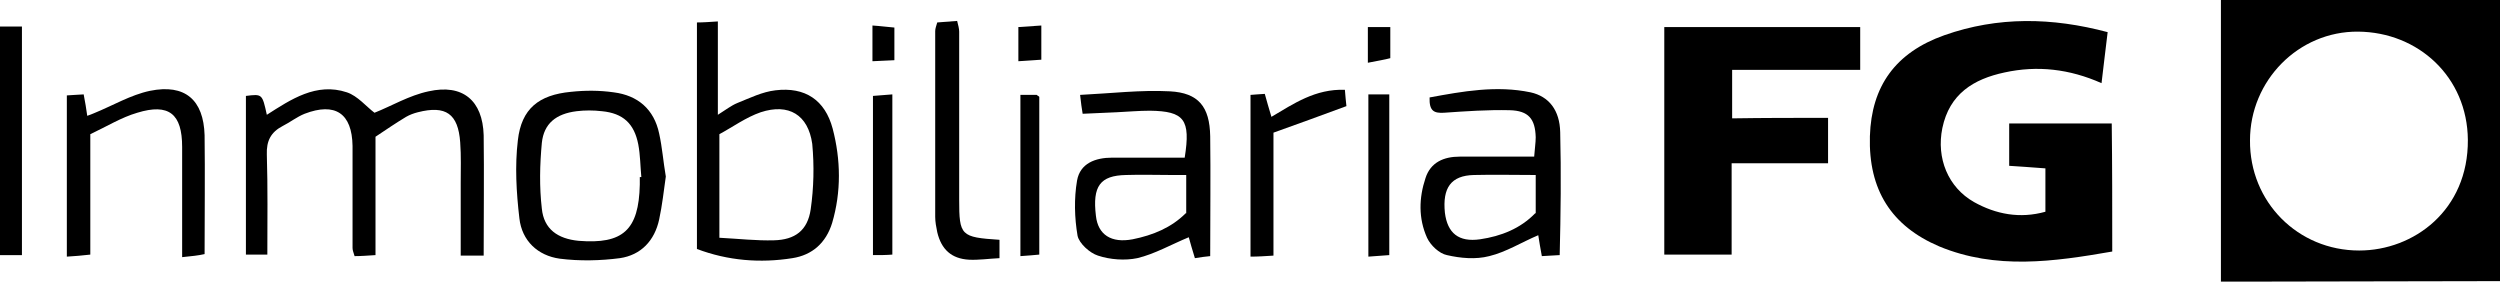
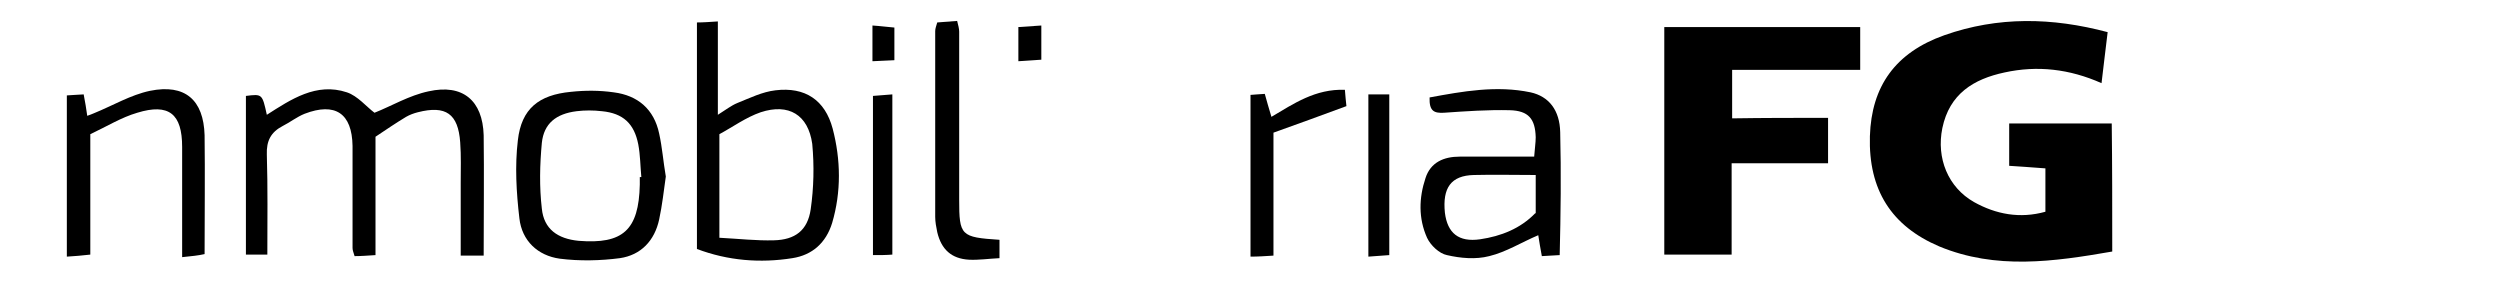
<svg xmlns="http://www.w3.org/2000/svg" version="1.1" id="Layer_1" x="0px" y="0px" viewBox="0 0 490 55.2" style="enable-background:new 0 0 490 55.2;" xml:space="preserve">
  <g>
-     <path d="M435.3,0v55.2h3.4c17.1,0,34.3-0.1,51.4-0.1V0H435.3z M462.4,49.1c-12,0-21.5-9.5-21.4-21.6c0-11.7,9.5-21.4,21.2-21.3   c11.8,0.1,21.4,8.9,21.5,21.2C483.8,41.2,473.1,49.1,462.4,49.1z" />
    <path d="M414,49.3c-11.5,2-22.8,3.6-33.9-1c-9.4-4-13.9-11.1-13.6-21.6c0.3-9.8,5-16.4,14.6-19.8c10.5-3.7,21.1-3.5,32-0.6   c-0.4,3.4-0.8,6.5-1.2,10c-6.3-2.8-12.6-3.5-19-2.1c-6.1,1.3-10.8,4.2-12.2,10.9c-1.2,5.9,1.1,11.6,6.2,14.5c4.3,2.4,9,3.3,14,1.9   c0-2.9,0-5.5,0-8.5c-2.2-0.2-4.5-0.3-7.1-0.5c0-2.7,0-5.4,0-8.3c6.7,0,13.3,0,20.1,0C414,32.3,414,40.4,414,49.3z" />
    <path d="M358.3,23.1c0,3.4,0,6,0,8.9c-6.3,0-12.4,0-18.9,0c0,6.1,0,11.8,0,17.9c-4.6,0-8.8,0-13.2,0c0-14.8,0-29.6,0-44.6   c12.7,0,25.5,0,38.4,0c0,2.7,0,5.3,0,8.4c-8.3,0-16.5,0-25.1,0c0,3.3,0,6.2,0,9.5C345.7,23.1,351.8,23.1,358.3,23.1z" />
    <path d="M94.8,50.1c-1.7,0-2.9,0-4.5,0c0-4.9,0-9.5,0-14.2c0-2.7,0.1-5.3-0.1-8c-0.4-5.6-2.8-7.3-8.3-5.9c-0.8,0.2-1.6,0.5-2.3,0.9   c-2,1.2-3.9,2.5-6,3.9c0,7.7,0,15.3,0,23.2c-1.6,0.1-2.8,0.2-4.1,0.2c-0.2-0.7-0.4-1.1-0.4-1.6c0-6.7,0-13.3,0-20   c-0.1-6.4-3.4-8.6-9.4-6.3c-1.5,0.6-2.9,1.7-4.3,2.4c-2.3,1.2-3.2,2.9-3.1,5.6c0.2,6.5,0.1,12.9,0.1,19.6c-1.6,0-2.8,0-4.2,0   c0-10.5,0-20.8,0-31.1c3.2-0.4,3.2-0.4,4.1,3.7C57,19.5,62,16.1,68,18.1c2.1,0.7,3.8,2.8,5.4,4c3.3-1.3,6.8-3.4,10.6-4.2   c6.7-1.5,10.6,1.8,10.8,8.6C94.9,34.2,94.8,41.9,94.8,50.1z" />
    <path d="M163.2,25.2c-1.5-5.6-5.4-8.2-11.2-7.5c-2.6,0.3-5,1.5-7.5,2.5c-1.2,0.5-2.2,1.3-3.8,2.3V4.2c-1.6,0.1-2.8,0.2-4.1,0.2   v44.4c6.1,2.3,12.4,2.8,18.7,1.8c3.9-0.6,6.6-3,7.8-6.9C164.9,37.6,164.8,31.3,163.2,25.2z M158.9,41c-0.6,4.2-3.1,6-7.2,6.1   c-3.4,0.1-6.9-0.3-10.7-0.5V26.3c2.6-1.4,5.2-3.3,8.1-4.3c5.5-1.8,9.3,0.5,10.1,6.2C159.6,32.5,159.5,36.8,158.9,41z" />
-     <path d="M237.2,26.7c-0.1-5.8-2.3-8.5-7.9-8.8c-5.7-0.3-11.5,0.4-17.6,0.7c0.2,1.7,0.3,2.6,0.5,3.7c2.4-0.1,4.5-0.2,6.7-0.3   c2.2-0.1,4.3-0.3,6.5-0.3c6.7,0.1,8,1.7,6.8,9.2c-4.9,0-9.5,0-14.2,0c-3.3,0-6.3,1.1-6.9,4.5c-0.6,3.5-0.5,7.3,0.1,10.8   c0.3,1.5,2.4,3.4,4,3.9c2.4,0.8,5.3,1,7.7,0.5c3.4-0.8,6.7-2.7,10.1-4.1c0.3,1.1,0.7,2.5,1.2,4.1c1.2-0.2,2-0.3,3-0.4   C237.2,42,237.3,34.3,237.2,26.7z M232.4,41.8c-2.8,2.8-6.4,4.3-10.4,5.1c-4.2,0.8-6.8-0.9-7.2-4.6c-0.7-5.8,0.8-7.9,5.9-8   c3-0.1,6,0,9,0h2.8V41.8z" />
    <path d="M305.8,25.9c-0.1-4.3-2.2-7-5.8-7.8c-6.7-1.4-13.3-0.2-19.8,1c-0.1,2.7,0.9,3.1,2.8,3c4.3-0.3,8.6-0.6,12.9-0.5   c3.7,0.1,5,1.7,5.1,5.3c0,1.1-0.2,2.3-0.3,3.8h-7.1c-2.5,0-5,0-7.5,0c-3.1,0-5.7,1.1-6.7,4.2c-1.3,3.9-1.4,7.9,0.3,11.7   c0.7,1.5,2.4,3.1,3.9,3.4c2.6,0.6,5.6,0.9,8.3,0.2c3.3-0.8,6.3-2.7,9.6-4.1c0.2,1.2,0.4,2.6,0.7,4.1c1.3-0.1,2.2-0.1,3.5-0.2   C305.9,41.9,306,33.9,305.8,25.9z M300.9,41.8c-2.9,3-6.7,4.5-10.8,5.1c-4.2,0.6-6.4-1.2-6.9-5.2c-0.5-4.9,1.2-7.3,5.7-7.4   c3.9-0.1,7.9,0,12.1,0V41.8z" />
    <path d="M129.2,26.2c-1-4.8-4.2-7.5-8.9-8.1c-2.8-0.4-5.6-0.4-8.4-0.1c-6.3,0.6-9.7,3.3-10.4,9.5c-0.6,5-0.3,10.2,0.3,15.3   c0.5,4.4,3.6,7.3,7.9,7.9c3.9,0.5,8,0.4,11.8-0.1c4.1-0.6,6.8-3.4,7.7-7.6c0.6-2.8,0.9-5.6,1.3-8.4C130,31.7,129.8,28.9,129.2,26.2   z M125.4,34.7c0,0.5,0,1,0,1.5c-0.2,8.9-3.3,11.7-12,11c-4.1-0.4-6.8-2.3-7.2-6.3c-0.5-4.3-0.4-8.6,0-12.9c0.4-3.8,2.8-5.7,6.8-6.2   c1.6-0.2,3.3-0.2,5,0c4.1,0.4,6.3,2.4,7.1,6.5c0.4,2.1,0.4,4.3,0.6,6.4C125.4,34.7,125.4,34.7,125.4,34.7z" />
    <path d="M35.7,50.4c0-7.6,0-14.6,0-21.6c0-6.5-2.6-8.6-8.8-6.7c-3.1,0.9-6,2.7-9.2,4.2c0,7.8,0,15.5,0,23.6c-1.7,0.2-3,0.3-4.6,0.4   c0-10.7,0-21,0-31.6c1-0.1,2.1-0.1,3.3-0.2c0.3,1.5,0.5,2.8,0.7,4.2c0.5-0.2,0.9-0.3,1.3-0.5c3.7-1.5,7.2-3.6,11-4.4   c6.9-1.4,10.5,1.8,10.7,8.7c0.1,7.7,0,15.3,0,23.3C38.8,50.1,37.6,50.2,35.7,50.4z" />
    <path d="M195.9,47c0,1.3,0,2.2,0,3.6c-2.1,0.1-4.1,0.4-6,0.3c-3.4-0.2-5.4-2-6.2-5.4c-0.2-1-0.4-2-0.4-3c0-12.1,0-24.3,0-36.4   c0-0.5,0.2-1,0.4-1.7c1.2-0.1,2.5-0.2,3.9-0.3c0.2,0.8,0.4,1.5,0.4,2.1c0,11,0,22,0,32.9C188,46.2,188.3,46.5,195.9,47z" />
-     <path d="M0,5.2c1.6,0,2.9,0,4.3,0c0,15,0,29.7,0,44.8c-1.4,0-2.8,0-4.3,0C0,35.1,0,20.4,0,5.2z" />
    <path d="M249.6,50.1c-1.7,0.1-2.9,0.2-4.5,0.2c0-10.7,0-21.1,0-31.7c0.9-0.1,1.7-0.1,2.8-0.2c0.4,1.5,0.8,2.8,1.3,4.5   c4.4-2.6,8.6-5.5,14.4-5.3c0.1,1.2,0.2,2.4,0.3,3.2c-4.9,1.8-9.5,3.5-14.3,5.2C249.6,34.3,249.6,42,249.6,50.1z" />
    <path d="M268.2,18.5c1.6,0,2.7,0,4.1,0c0,10.4,0,20.7,0,31.5c-1.2,0.1-2.5,0.2-4.1,0.3C268.2,39.6,268.2,29.4,268.2,18.5z" />
    <path d="M171.1,50c0-10.5,0-20.6,0-31.2c1.2-0.1,2.4-0.2,3.8-0.3c0,10.6,0,20.9,0,31.4C173.7,50,172.6,50,171.1,50z" />
-     <path d="M200,18.6c1.4,0,2.3,0,3.2,0c0.2,0.2,0.5,0.3,0.5,0.4c0,10.1,0,20.3,0,30.9c-1,0.1-2.2,0.2-3.7,0.3   C200,39.6,200,29.4,200,18.6z" />
    <path d="M175.3,5.4c0,2.5,0,4.3,0,6.4c-1.5,0.1-2.7,0.1-4.3,0.2c0-2.4,0-4.4,0-7C172.6,5.1,174,5.3,175.3,5.4z" />
    <path d="M204.1,5c0,2.7,0,4.5,0,6.7c-1.5,0.1-2.8,0.2-4.5,0.3c0-2.4,0-4.3,0-6.7C201,5.2,202.4,5.1,204.1,5z" />
-     <path d="M268.1,12.3c0-2.8,0-4.7,0-7c1.5,0,2.8,0,4.4,0c0,2.1,0,3.8,0,6.1C271.4,11.7,270.1,11.9,268.1,12.3z" />
  </g>
</svg>